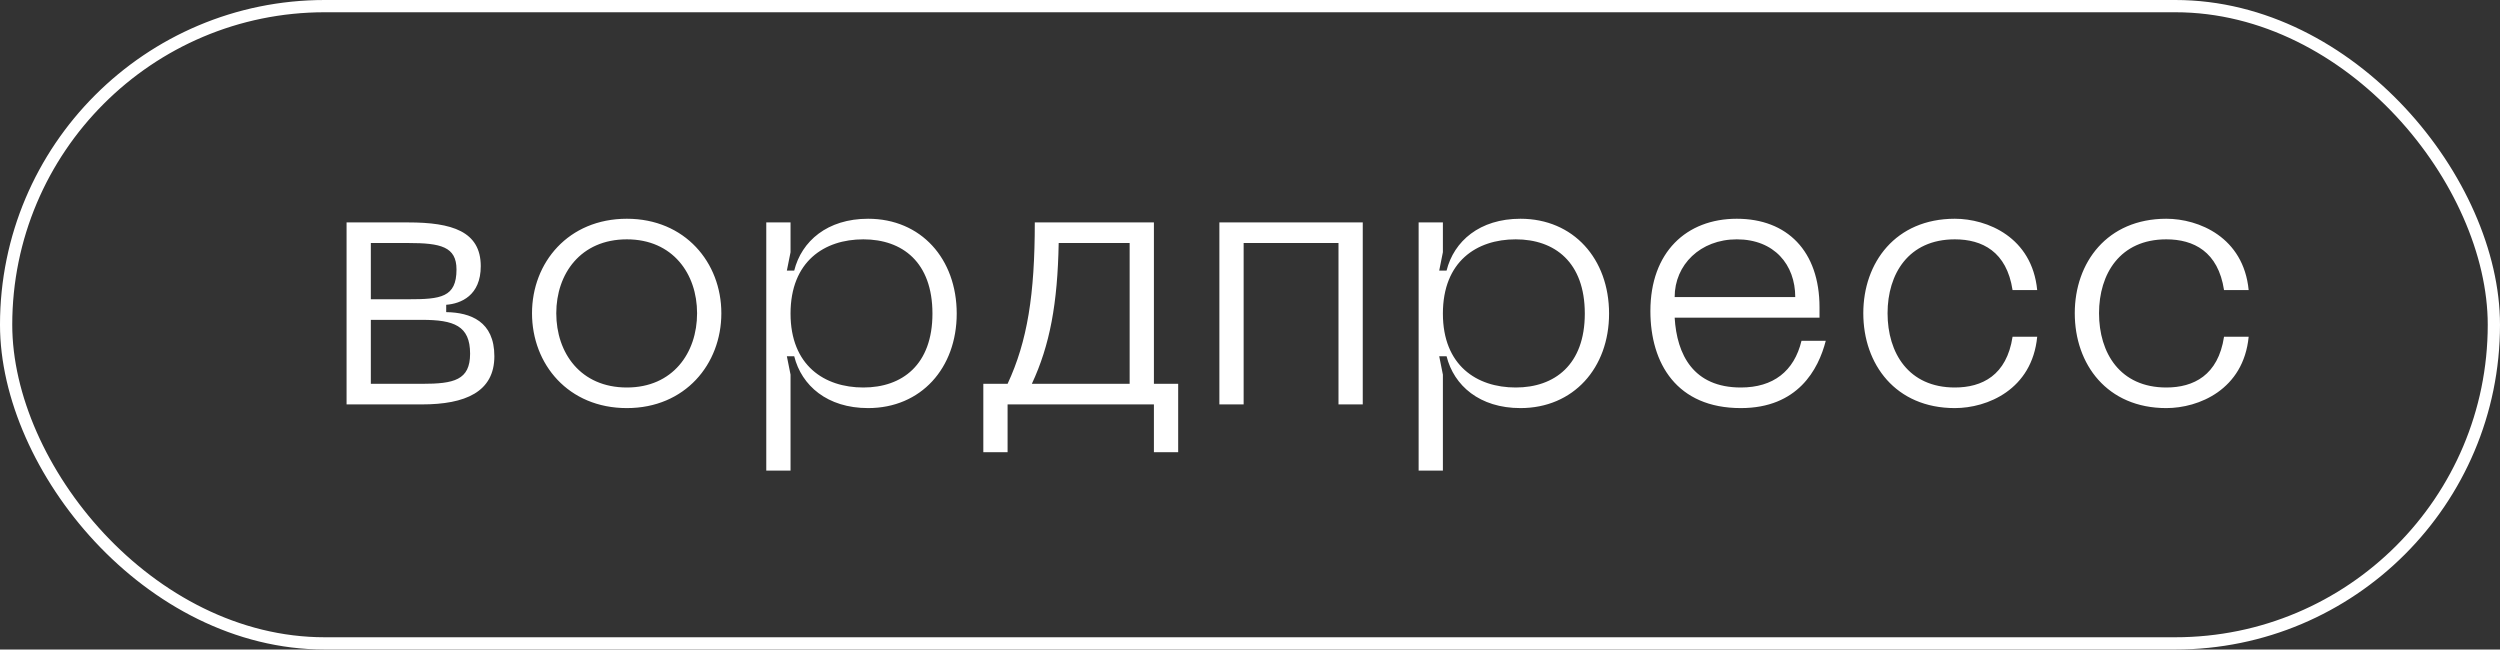
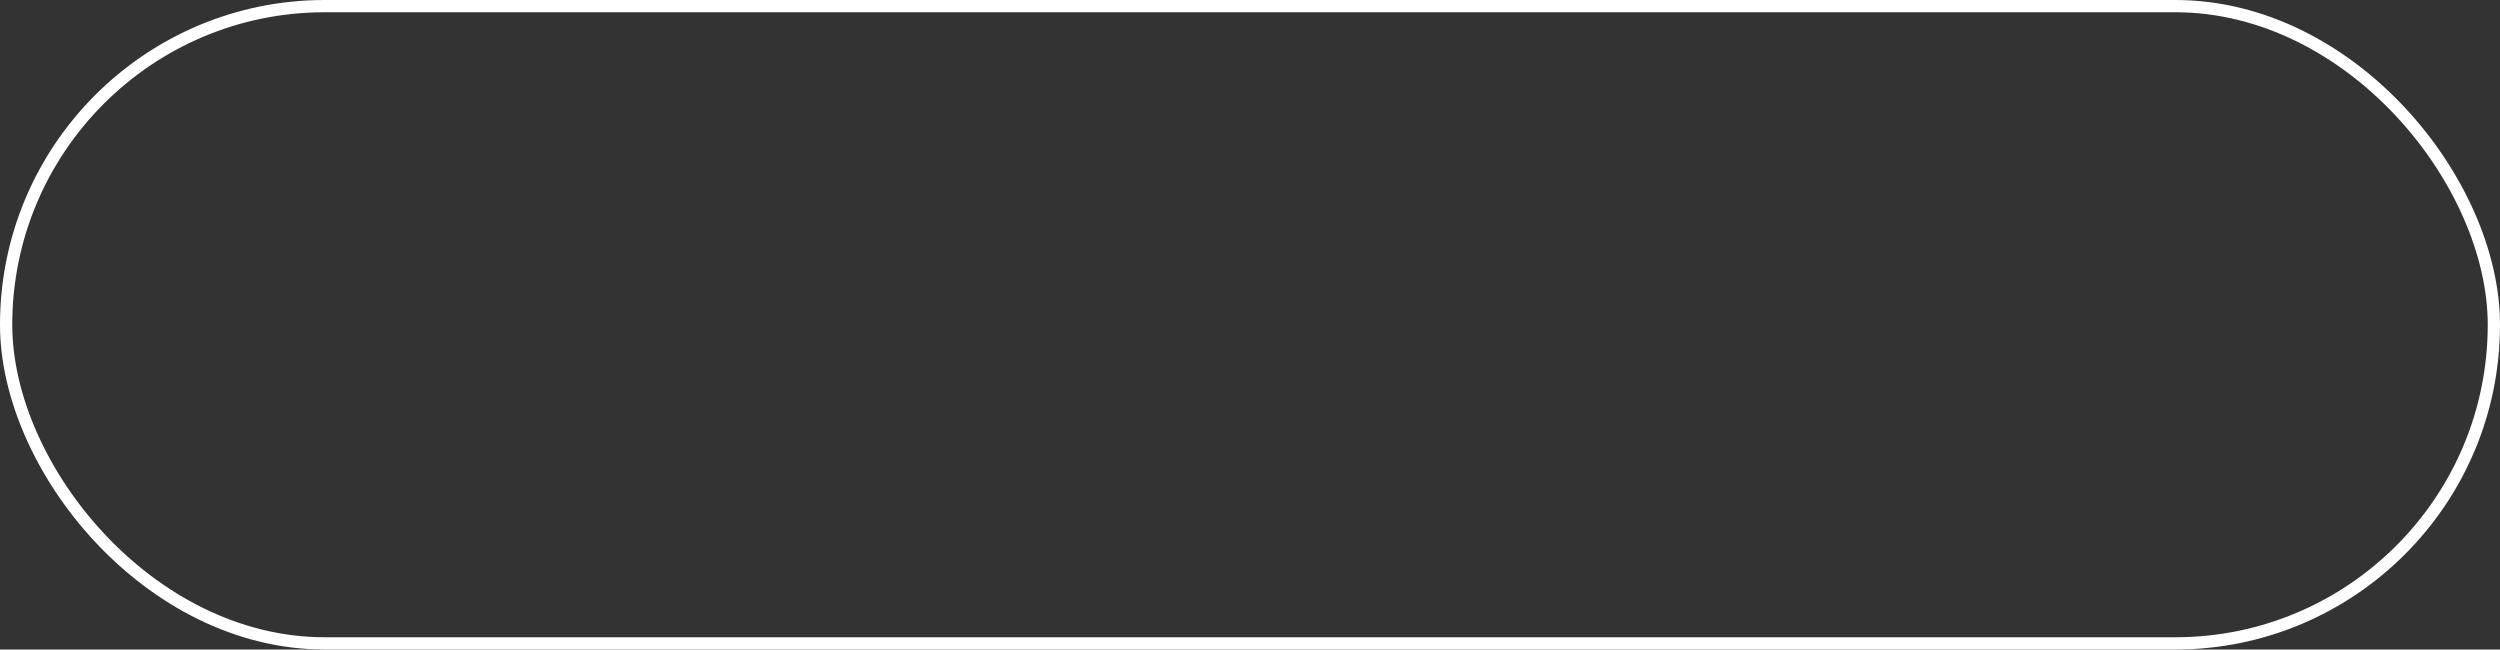
<svg xmlns="http://www.w3.org/2000/svg" width="204" height="53" viewBox="0 0 204 53" fill="none">
  <rect x="0" y="0" width="204" height="53" fill="#333333" stroke="none" />
  <rect x="0.5" y="0.5" width="203" height="52" rx="26" stroke="white" />
-   <path d="M28.28 33H34.43C37.97 33 40.34 31.98 40.34 29.07C40.34 26.22 38.39 25.5 36.41 25.47V24.87C37.61 24.78 39.23 24.12 39.23 21.72C39.23 18.87 36.86 18.15 33.32 18.15H28.28V33ZM30.26 24.42V19.83H33.32C35.96 19.83 37.25 20.13 37.25 21.99C37.25 24.27 35.96 24.42 33.32 24.42H30.26ZM30.26 31.32V26.1H34.43C37.04 26.1 38.36 26.58 38.36 28.86C38.36 31.02 37.04 31.32 34.43 31.32H30.26ZM43.412 25.56C43.412 29.73 46.382 33.3 51.152 33.3C55.892 33.3 58.862 29.73 58.862 25.56C58.862 21.42 55.892 17.85 51.152 17.85C46.382 17.85 43.412 21.42 43.412 25.56ZM45.392 25.56C45.392 22.35 47.372 19.53 51.152 19.53C54.902 19.53 56.882 22.35 56.882 25.56C56.882 28.8 54.902 31.62 51.152 31.62C47.372 31.62 45.392 28.8 45.392 25.56ZM62.528 18.15V38.4H64.508V30.57L64.208 29.07H64.808C65.408 31.47 67.508 33.3 70.838 33.3C75.158 33.3 78.068 30.03 78.068 25.59C78.068 21.12 75.158 17.85 70.838 17.85C67.508 17.85 65.408 19.68 64.808 22.08H64.208L64.508 20.58V18.15H62.528ZM64.508 25.59C64.508 21.33 67.268 19.53 70.448 19.53C73.628 19.53 76.088 21.39 76.088 25.59C76.088 29.76 73.628 31.62 70.448 31.62C67.268 31.62 64.508 29.82 64.508 25.59ZM96.139 31.32H94.159V18.15H84.439C84.439 24.03 83.839 27.84 82.219 31.32H80.239V36.9H82.219V33H94.159V36.9H96.139V31.32ZM84.199 31.32C85.669 28.17 86.299 24.78 86.389 19.83H92.179V31.32H84.199ZM111.201 18.15H99.501V33H101.481V19.83H109.221V33H111.201V18.15ZM115.76 18.15V38.4H117.74V30.57L117.44 29.07H118.04C118.64 31.47 120.74 33.3 124.07 33.3C128.39 33.3 131.3 30.03 131.3 25.59C131.3 21.12 128.39 17.85 124.07 17.85C120.74 17.85 118.64 19.68 118.04 22.08H117.44L117.74 20.58V18.15H115.76ZM117.74 25.59C117.74 21.33 120.5 19.53 123.68 19.53C126.86 19.53 129.32 21.39 129.32 25.59C129.32 29.76 126.86 31.62 123.68 31.62C120.5 31.62 117.74 29.82 117.74 25.59ZM134.672 25.38C134.672 29.67 136.832 33.3 142.052 33.3C146.702 33.3 148.382 30.15 148.982 27.81H147.002C146.402 30.3 144.692 31.62 142.052 31.62C138.182 31.62 136.832 28.95 136.652 25.92H148.472V25.08C148.472 20.49 145.832 17.85 141.722 17.85C137.612 17.85 134.672 20.58 134.672 25.38ZM136.652 24.24C136.652 21.6 138.752 19.53 141.722 19.53C144.782 19.53 146.492 21.6 146.492 24.24H136.652ZM152.045 25.56C152.045 29.73 154.685 33.3 159.515 33.3C162.155 33.3 165.815 31.8 166.235 27.48H164.225C163.745 30.63 161.735 31.62 159.515 31.62C155.735 31.62 154.025 28.8 154.025 25.56C154.025 22.35 155.735 19.53 159.515 19.53C161.735 19.53 163.745 20.52 164.225 23.67H166.235C165.815 19.35 162.155 17.85 159.515 17.85C154.685 17.85 152.045 21.42 152.045 25.56ZM169.301 25.56C169.301 29.73 171.941 33.3 176.771 33.3C179.411 33.3 183.071 31.8 183.491 27.48H181.481C181.001 30.63 178.991 31.62 176.771 31.62C172.991 31.62 171.281 28.8 171.281 25.56C171.281 22.35 172.991 19.53 176.771 19.53C178.991 19.53 181.001 20.52 181.481 23.67H183.491C183.071 19.35 179.411 17.85 176.771 17.85C171.941 17.85 169.301 21.42 169.301 25.56Z" fill="white" />
</svg>